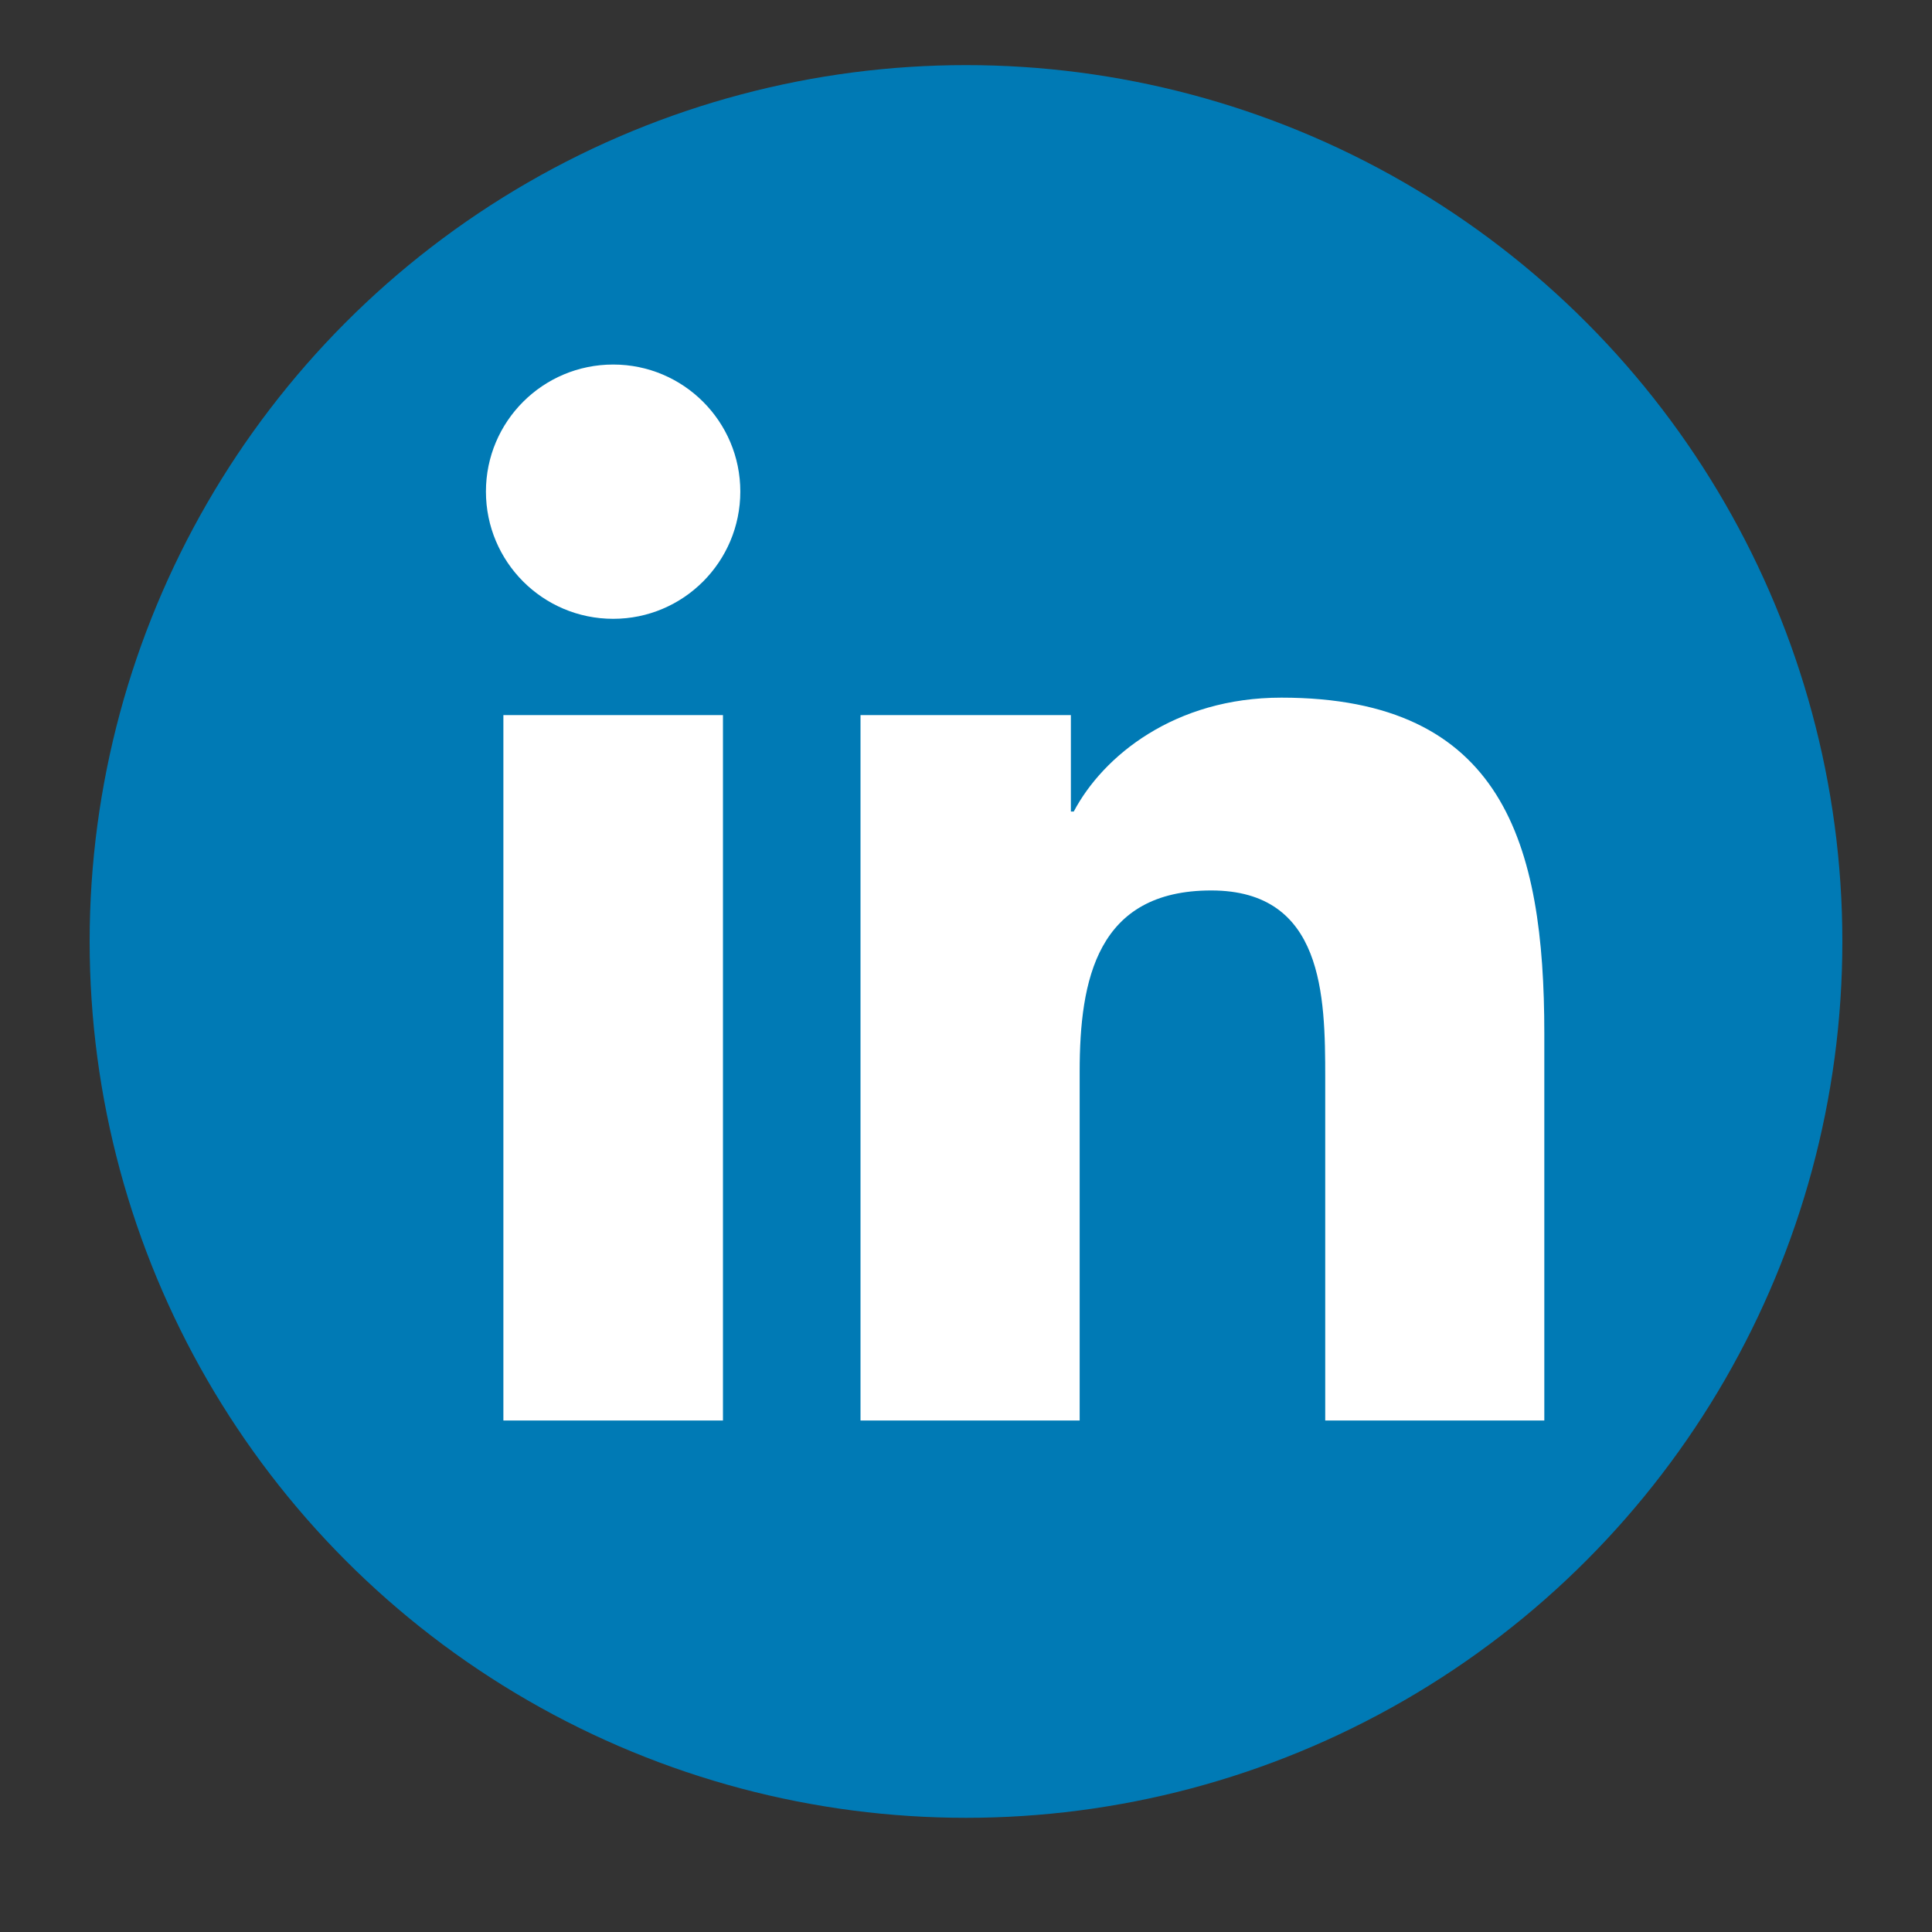
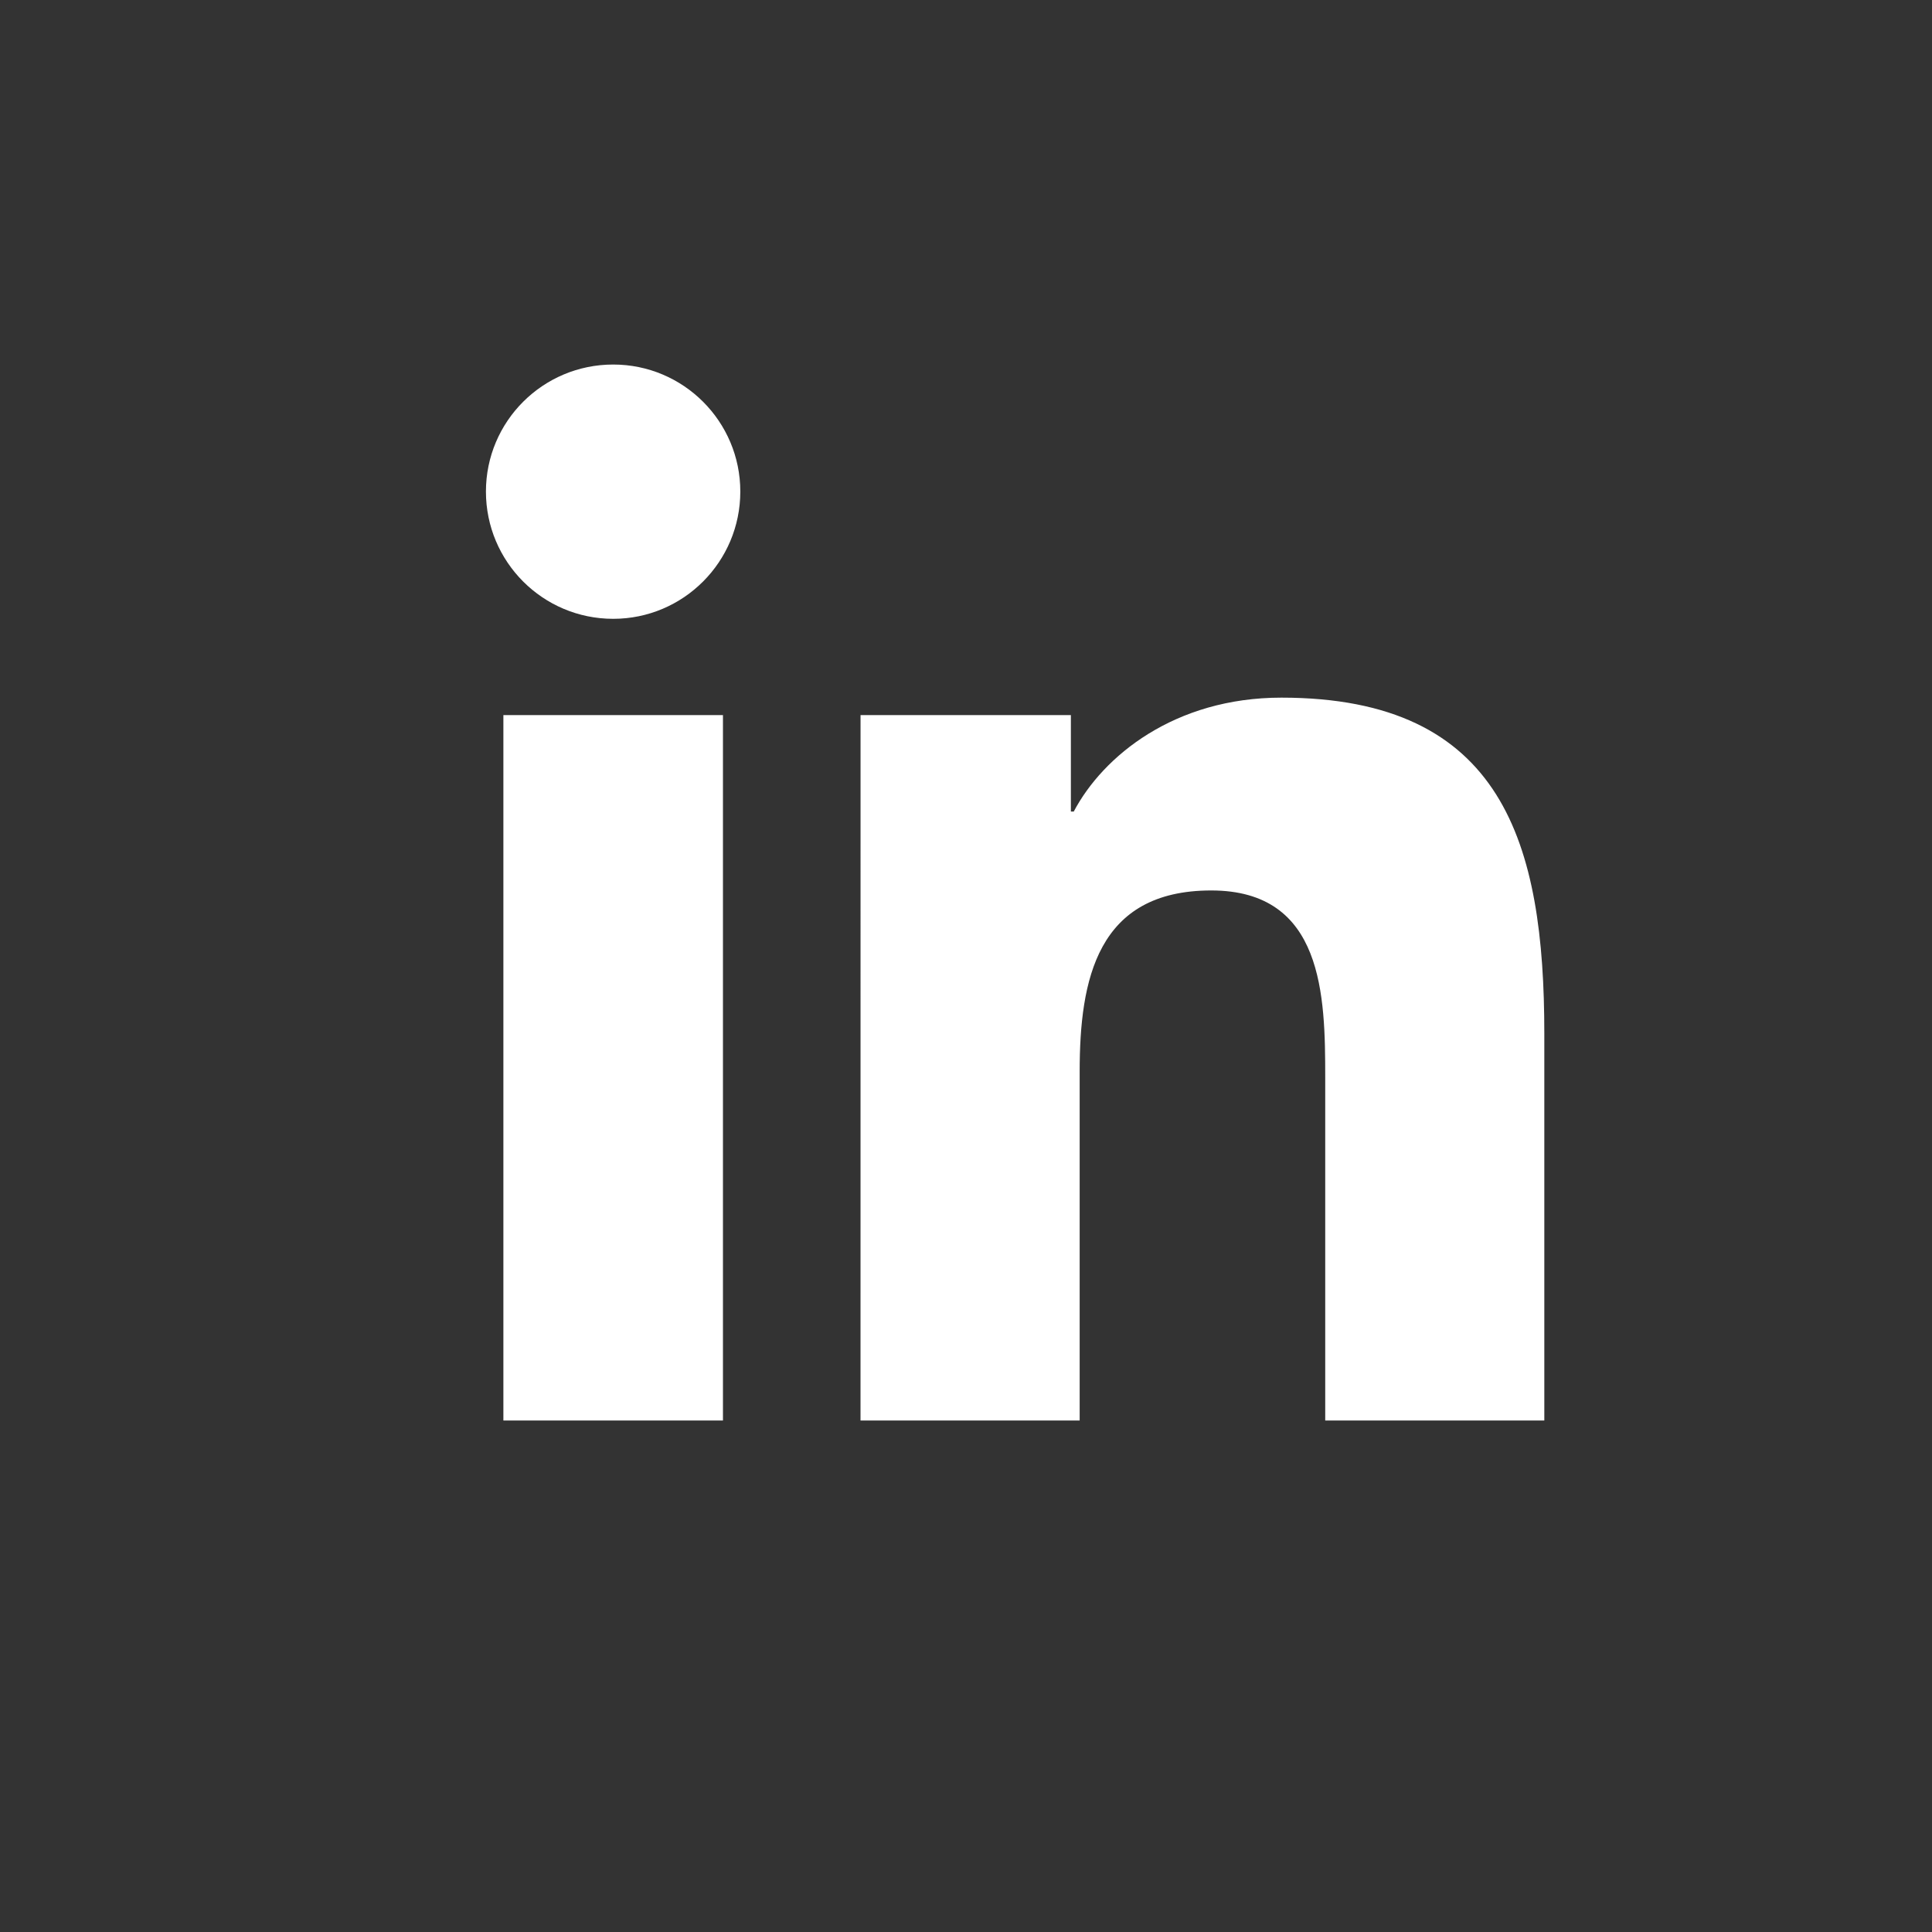
<svg xmlns="http://www.w3.org/2000/svg" version="1.1" id="Layer_1" x="0px" y="0px" width="60px" height="60px" viewBox="0 0 60 60" enable-background="new 0 0 60 60" xml:space="preserve">
  <rect x="0" y="0" width="60" height="60" fill="#333333" stroke="none" />
  <g>
-     <circle fill="#007AB5" cx="30" cy="29.238" r="27.216" />
    <g>
      <path fill="#FFFFFF" d="M15.633,22.208h6.819v21.907h-6.819V22.208z M19.044,11.321c2.181,0,3.947,1.769,3.947,3.945    c0,2.18-1.767,3.952-3.947,3.952c-2.188,0-3.953-1.772-3.953-3.952C15.091,13.09,16.856,11.321,19.044,11.321" />
-       <path fill="#FFFFFF" d="M26.725,22.208h6.532v2.996h0.089c0.91-1.725,3.132-3.538,6.448-3.538c6.894,0,8.166,4.534,8.166,10.432    v12.018h-6.804V33.464c0-2.542-0.053-5.81-3.54-5.81c-3.545,0-4.086,2.768-4.086,5.624v10.837h-6.806V22.208z" />
+       <path fill="#FFFFFF" d="M26.725,22.208h6.532v2.996h0.089c0.91-1.725,3.132-3.538,6.448-3.538c6.894,0,8.166,4.534,8.166,10.432    v12.018h-6.804V33.464c0-2.542-0.053-5.81-3.54-5.81c-3.545,0-4.086,2.768-4.086,5.624v10.837h-6.806z" />
    </g>
  </g>
</svg>